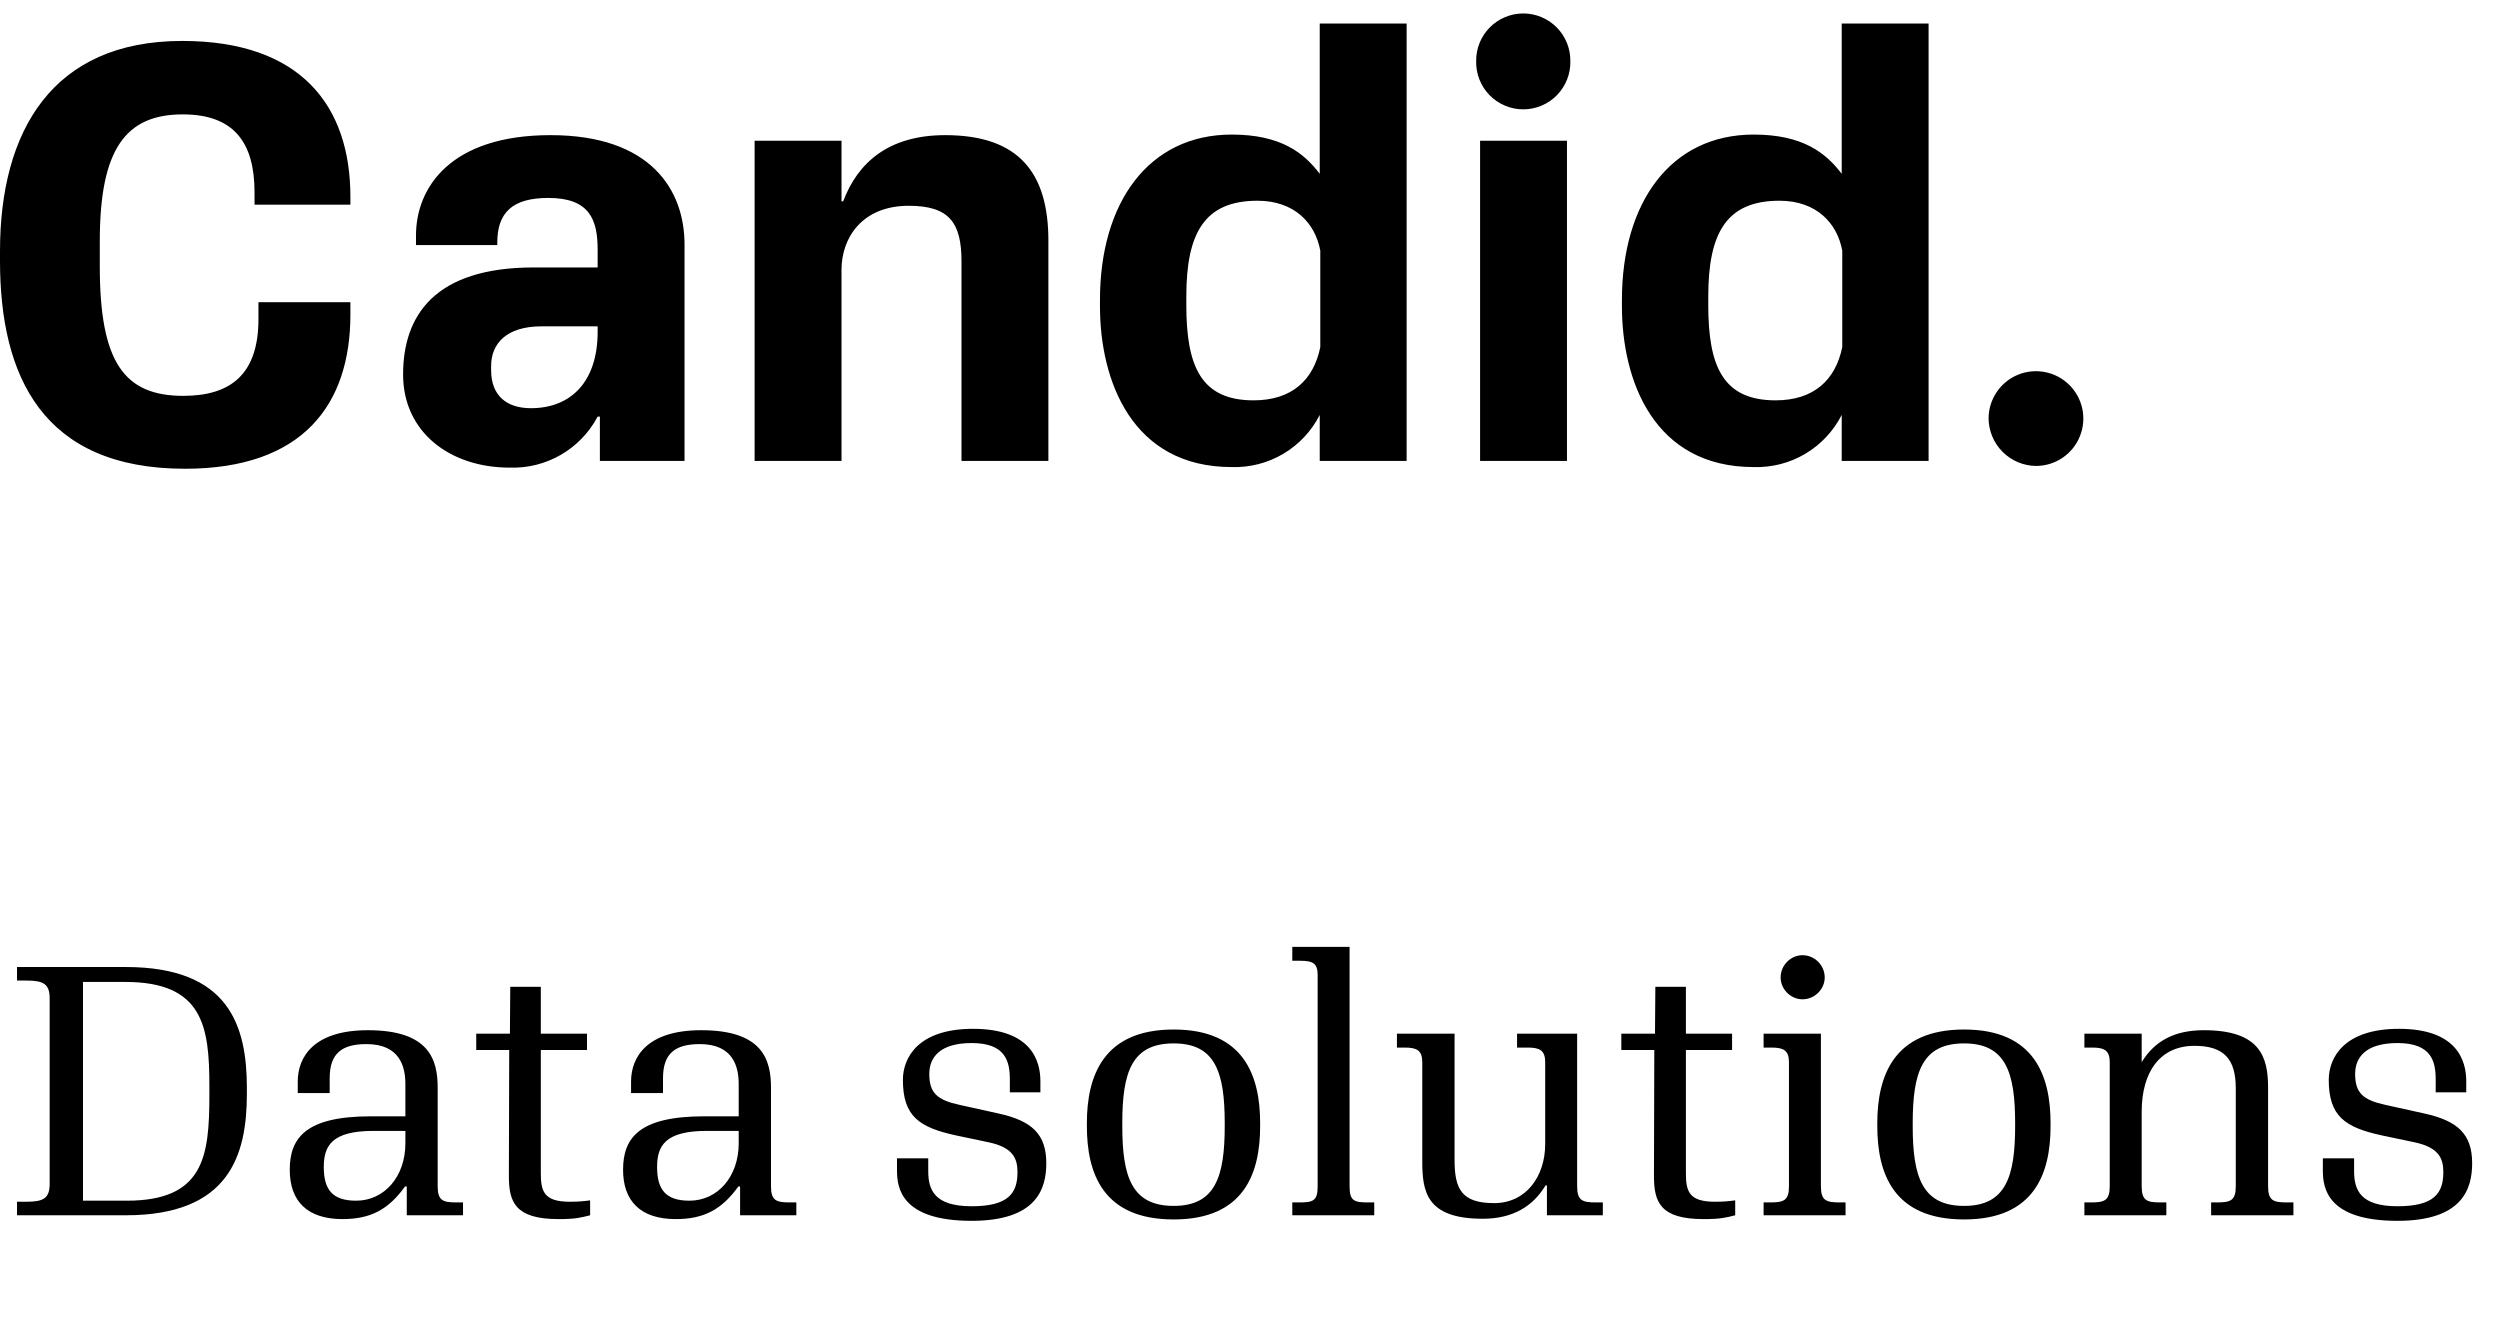
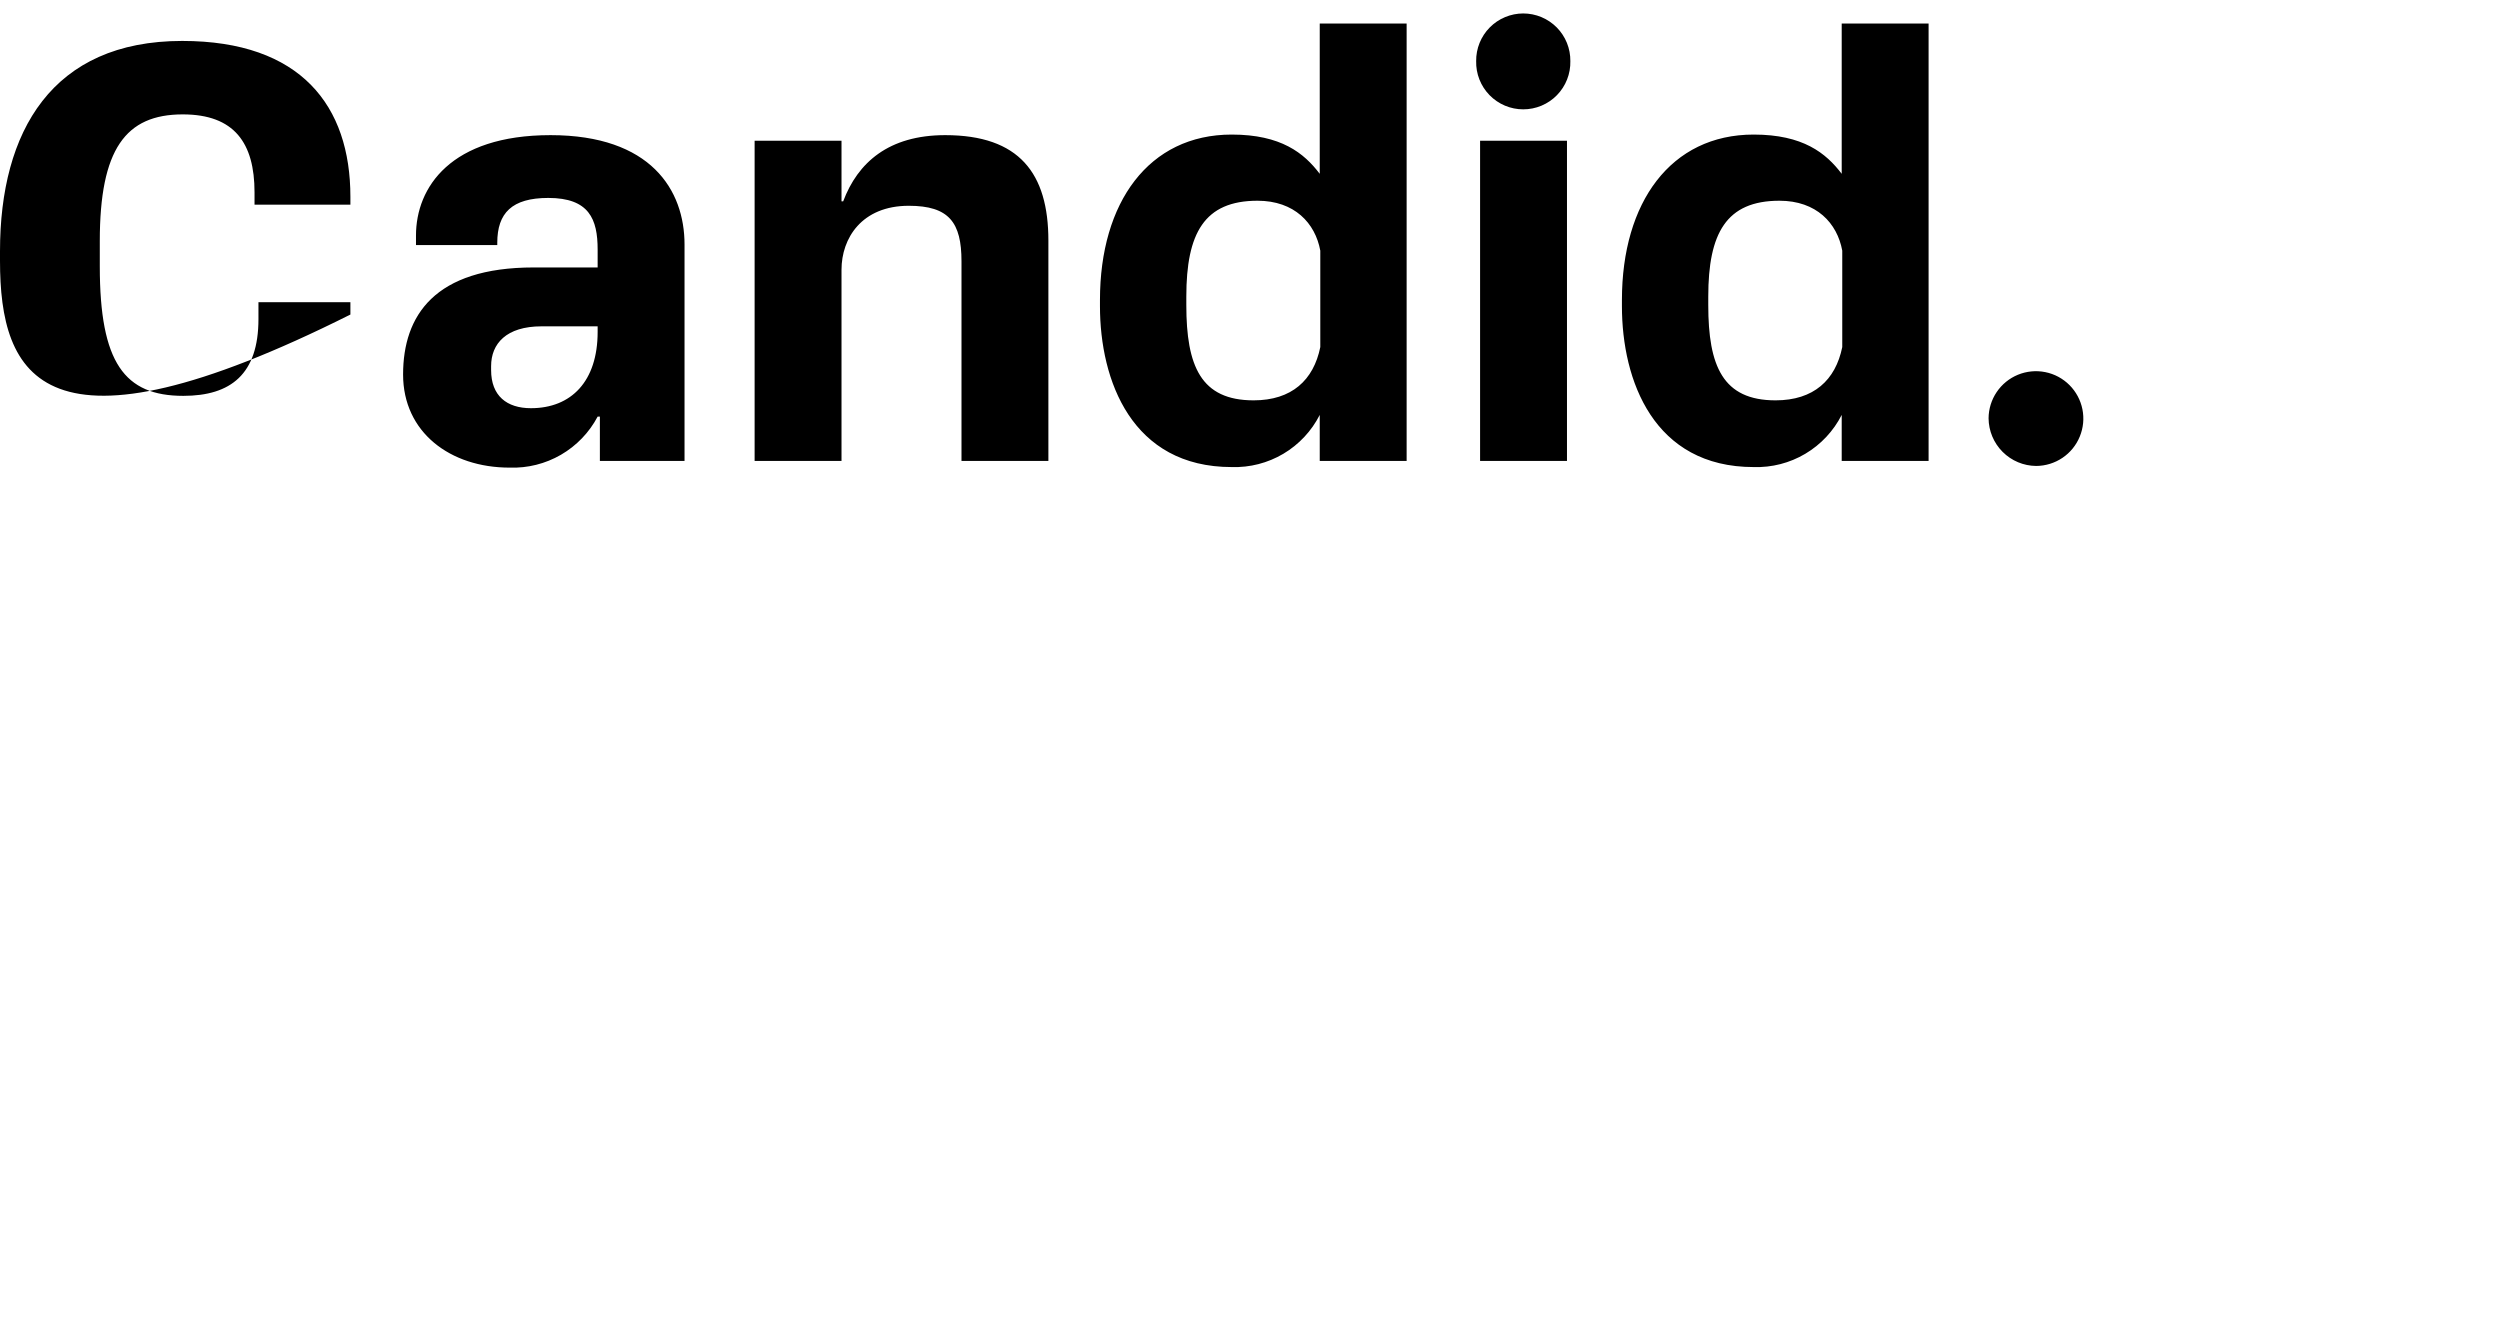
<svg xmlns="http://www.w3.org/2000/svg" width="144" height="76" viewBox="0 0 144 76" fill="none">
-   <path d="M0.98 55.7H7.24C13.2 55.7 14.22 59.08 14.22 62.68V63C14.22 66.56 13.2 70 7.24 70H0.98V69.22H1.54C2.5 69.22 2.86 69.02 2.86 68.2V57.5C2.86 56.68 2.5 56.48 1.54 56.48H0.98V55.7ZM4.78 69.16H7.3C11.74 69.16 12.06 66.62 12.06 63.08V62.58C12.06 59.16 11.72 56.56 7.22 56.56H4.78V69.16ZM20.51 69.16C22.15 69.16 23.35 67.76 23.35 65.86V65.14H21.51C19.11 65.14 18.65 66 18.65 67.22C18.65 68.48 19.11 69.16 20.51 69.16ZM17.15 62.3C17.15 60.88 18.07 59.34 21.19 59.34C24.75 59.34 25.21 61.06 25.21 62.66V68.32C25.21 69.16 25.51 69.26 26.31 69.26H26.67V70H23.43V68.34H23.33C22.37 69.68 21.33 70.22 19.73 70.22C17.69 70.22 16.69 69.18 16.69 67.38C16.69 65.56 17.59 64.3 21.35 64.3H23.35V62.44C23.35 61.44 23.03 60.14 21.11 60.14C19.71 60.14 18.99 60.66 18.99 62.1V62.96H17.15V62.3ZM27.431 60.48V59.54H29.371L29.391 56.84H31.151V59.54H33.811V60.48H31.151V67.56C31.151 68.6 31.311 69.22 32.811 69.22C33.251 69.22 33.571 69.2 33.991 69.14V70C33.431 70.14 33.151 70.22 32.171 70.22C29.671 70.22 29.311 69.24 29.311 67.74L29.331 60.48H27.431ZM39.709 69.16C41.349 69.16 42.549 67.76 42.549 65.86V65.14H40.709C38.309 65.14 37.849 66 37.849 67.22C37.849 68.48 38.309 69.16 39.709 69.16ZM36.349 62.3C36.349 60.88 37.269 59.34 40.389 59.34C43.949 59.34 44.409 61.06 44.409 62.66V68.32C44.409 69.16 44.709 69.26 45.509 69.26H45.869V70H42.629V68.34H42.529C41.569 69.68 40.529 70.22 38.929 70.22C36.889 70.22 35.889 69.18 35.889 67.38C35.889 65.56 36.789 64.3 40.549 64.3H42.549V62.44C42.549 61.44 42.229 60.14 40.309 60.14C38.909 60.14 38.189 60.66 38.189 62.1V62.96H36.349V62.3ZM55.967 60.08C54.167 60.08 53.527 60.88 53.527 61.86C53.527 62.96 53.987 63.36 55.267 63.64L57.527 64.14C59.427 64.56 60.267 65.32 60.267 67C60.267 68.46 59.727 70.32 55.967 70.32C51.927 70.32 51.667 68.44 51.667 67.42V66.72H53.467V67.46C53.467 68.54 53.827 69.48 55.967 69.48C58.067 69.48 58.607 68.74 58.607 67.52C58.607 66.72 58.347 66.1 56.967 65.8L55.067 65.4C52.947 64.94 52.007 64.3 52.007 62.2C52.007 60.94 52.867 59.26 56.047 59.26C59.407 59.26 59.927 61.1 59.927 62.28V62.92H58.167V62.18C58.167 61.14 57.927 60.08 55.967 60.08ZM67.604 59.3C71.664 59.3 72.584 61.98 72.584 64.7V64.86C72.584 67.58 71.664 70.24 67.604 70.24C63.524 70.24 62.604 67.58 62.604 64.86V64.7C62.604 61.98 63.544 59.3 67.604 59.3ZM67.604 60.1C65.184 60.1 64.644 61.76 64.644 64.7V64.86C64.644 67.78 65.184 69.46 67.604 69.46C70.004 69.46 70.544 67.78 70.544 64.86V64.7C70.544 61.76 70.004 60.1 67.604 60.1ZM75.896 68.36V56.14C75.896 55.46 75.576 55.34 74.896 55.34H74.436V54.54H77.736V68.36C77.736 69.2 78.036 69.26 78.836 69.26H79.156V70H74.436V69.26H74.796C75.596 69.26 75.896 69.2 75.896 68.36ZM89.103 70V68.28H89.023C88.303 69.48 87.143 70.2 85.403 70.2C82.143 70.2 81.923 68.62 81.923 66.88V61.18C81.923 60.5 81.603 60.34 80.923 60.34H80.463V59.54H83.783V66.82C83.783 68.48 84.183 69.3 86.063 69.3C87.903 69.3 89.003 67.76 89.003 65.9V61.18C89.003 60.5 88.683 60.34 88.003 60.34H87.383V59.54H90.843V68.32C90.843 69.16 91.143 69.26 91.943 69.26H92.323V70H89.103ZM93.388 60.48V59.54H95.328L95.348 56.84H97.108V59.54H99.768V60.48H97.108V67.56C97.108 68.6 97.268 69.22 98.768 69.22C99.208 69.22 99.528 69.2 99.948 69.14V70C99.388 70.14 99.108 70.22 98.128 70.22C95.628 70.22 95.268 69.24 95.268 67.74L95.288 60.48H93.388ZM102.564 56.3C102.564 55.6 103.144 55.02 103.824 55.02C104.524 55.02 105.104 55.6 105.104 56.3C105.104 56.98 104.524 57.56 103.824 57.56C103.144 57.56 102.564 56.98 102.564 56.3ZM103.044 68.32V61.18C103.044 60.5 102.724 60.34 102.044 60.34H101.584V59.54H104.884V68.32C104.884 69.16 105.184 69.26 105.984 69.26H106.304V70H101.584V69.26H101.944C102.744 69.26 103.044 69.16 103.044 68.32ZM113.132 59.3C117.192 59.3 118.112 61.98 118.112 64.7V64.86C118.112 67.58 117.192 70.24 113.132 70.24C109.052 70.24 108.132 67.58 108.132 64.86V64.7C108.132 61.98 109.072 59.3 113.132 59.3ZM113.132 60.1C110.712 60.1 110.172 61.76 110.172 64.7V64.86C110.172 67.78 110.712 69.46 113.132 69.46C115.532 69.46 116.072 67.78 116.072 64.86V64.7C116.072 61.76 115.532 60.1 113.132 60.1ZM124.781 69.26V70H120.061V69.26H120.421C121.221 69.26 121.521 69.16 121.521 68.32V61.18C121.521 60.5 121.201 60.34 120.521 60.34H120.061V59.54H123.361V61.18C124.081 60 125.201 59.34 126.941 59.34C130.201 59.34 130.641 60.9 130.641 62.64V68.32C130.641 69.16 130.941 69.26 131.741 69.26H132.101V70H127.361V69.26H127.681C128.481 69.26 128.781 69.16 128.781 68.32V62.7C128.781 61.04 128.141 60.24 126.401 60.24C124.401 60.24 123.361 61.76 123.361 64.04V68.32C123.361 69.16 123.661 69.26 124.461 69.26H124.781ZM138.096 60.08C136.296 60.08 135.656 60.88 135.656 61.86C135.656 62.96 136.116 63.36 137.396 63.64L139.656 64.14C141.556 64.56 142.396 65.32 142.396 67C142.396 68.46 141.856 70.32 138.096 70.32C134.056 70.32 133.796 68.44 133.796 67.42V66.72H135.596V67.46C135.596 68.54 135.956 69.48 138.096 69.48C140.196 69.48 140.736 68.74 140.736 67.52C140.736 66.72 140.476 66.1 139.096 65.8L137.196 65.4C135.076 64.94 134.136 64.3 134.136 62.2C134.136 60.94 134.996 59.26 138.176 59.26C141.536 59.26 142.056 61.1 142.056 62.28V62.92H140.296V62.18C140.296 61.14 140.056 60.08 138.096 60.08Z" fill="black" />
-   <path d="M0 14.469C0 7.558 3.003 2.358 10.495 2.358C17.341 2.358 20.183 6.104 20.183 11.336V11.788H14.661V11.078C14.661 8.236 13.498 6.589 10.527 6.589C7.234 6.589 5.748 8.591 5.748 13.888V15.341C5.748 20.896 7.169 22.801 10.559 22.801C13.305 22.801 14.887 21.542 14.887 18.377V17.408H20.183V18.118C20.183 23.318 17.438 27 10.656 27C2.454 27 0 21.671 0 15.018V14.469ZM31.711 7.784C37.492 7.784 39.429 10.949 39.429 14.082V26.548H34.553V23.997H34.424C33.94 24.913 33.208 25.675 32.311 26.195C31.415 26.714 30.39 26.971 29.354 26.935C25.931 26.935 23.218 24.901 23.218 21.574C23.218 18.183 25.027 15.405 30.743 15.405H34.424V14.372C34.424 12.628 33.94 11.401 31.582 11.401C29.483 11.401 28.643 12.273 28.643 13.984V14.114H23.961V13.565C23.961 10.787 25.963 7.784 31.711 7.784ZM34.424 19.12V18.797H31.194C29.16 18.797 28.288 19.798 28.288 21.09V21.316C28.288 22.801 29.193 23.512 30.581 23.512C32.906 23.512 34.424 21.962 34.424 19.12ZM43.466 8.107H48.471V11.595H48.568C49.407 9.366 51.184 7.784 54.445 7.784C58.708 7.784 60.387 9.98 60.387 13.855V26.548H55.382V15.05C55.382 12.822 54.672 11.853 52.346 11.853C49.634 11.853 48.471 13.726 48.471 15.535V26.548H43.466V8.107ZM76.017 23.899C75.544 24.83 74.817 25.607 73.919 26.139C73.021 26.671 71.99 26.936 70.947 26.903C65.199 26.903 63.358 21.93 63.358 17.634V17.279C63.358 11.659 66.168 7.751 70.947 7.751C73.789 7.751 75.113 8.817 76.017 10.012V1.357H81.022V26.548H76.017V23.899ZM76.049 19.992V14.437C75.758 12.854 74.564 11.562 72.433 11.562C69.365 11.562 68.332 13.436 68.332 17.085V17.57C68.332 21.09 69.171 23.06 72.207 23.06C74.403 23.06 75.662 21.897 76.049 19.992V19.992ZM85.027 3.52C85.022 3.161 85.09 2.805 85.224 2.472C85.358 2.14 85.557 1.837 85.81 1.581C86.062 1.326 86.362 1.123 86.694 0.985C87.025 0.847 87.38 0.775 87.739 0.775C88.098 0.775 88.454 0.847 88.785 0.985C89.116 1.123 89.416 1.326 89.669 1.581C89.921 1.837 90.12 2.14 90.255 2.472C90.389 2.805 90.456 3.161 90.452 3.52C90.46 3.882 90.397 4.242 90.264 4.578C90.132 4.915 89.933 5.222 89.68 5.481C89.428 5.74 89.126 5.945 88.792 6.086C88.459 6.226 88.101 6.298 87.739 6.298C87.377 6.298 87.019 6.226 86.686 6.086C86.353 5.945 86.051 5.74 85.798 5.481C85.545 5.222 85.347 4.915 85.214 4.578C85.082 4.242 85.018 3.882 85.027 3.52V3.52ZM85.253 8.107H90.258V26.548H85.253V8.107ZM106.082 23.899C105.609 24.83 104.881 25.607 103.983 26.139C103.086 26.671 102.055 26.936 101.012 26.903C95.263 26.903 93.423 21.93 93.423 17.634V17.279C93.423 11.659 96.233 7.751 101.012 7.751C103.854 7.751 105.177 8.817 106.082 10.012V1.357H111.087V26.548H106.082V23.899ZM106.114 19.992V14.437C105.823 12.854 104.629 11.562 102.497 11.562C99.429 11.562 98.396 13.436 98.396 17.085V17.57C98.396 21.09 99.236 23.06 102.271 23.06C104.467 23.06 105.726 21.897 106.114 19.992V19.992ZM114.542 24.093C114.545 23.555 114.708 23.029 115.009 22.583C115.31 22.137 115.736 21.79 116.234 21.585C116.732 21.381 117.28 21.328 117.807 21.434C118.335 21.539 118.82 21.799 119.201 22.18C119.581 22.56 119.841 23.045 119.947 23.573C120.053 24.101 120 24.648 119.795 25.146C119.591 25.645 119.244 26.071 118.797 26.372C118.351 26.673 117.826 26.835 117.287 26.839C116.561 26.834 115.865 26.543 115.352 26.029C114.838 25.515 114.547 24.82 114.542 24.093V24.093Z" fill="black" />
+   <path d="M0 14.469C0 7.558 3.003 2.358 10.495 2.358C17.341 2.358 20.183 6.104 20.183 11.336V11.788H14.661V11.078C14.661 8.236 13.498 6.589 10.527 6.589C7.234 6.589 5.748 8.591 5.748 13.888V15.341C5.748 20.896 7.169 22.801 10.559 22.801C13.305 22.801 14.887 21.542 14.887 18.377V17.408H20.183V18.118C2.454 27 0 21.671 0 15.018V14.469ZM31.711 7.784C37.492 7.784 39.429 10.949 39.429 14.082V26.548H34.553V23.997H34.424C33.94 24.913 33.208 25.675 32.311 26.195C31.415 26.714 30.39 26.971 29.354 26.935C25.931 26.935 23.218 24.901 23.218 21.574C23.218 18.183 25.027 15.405 30.743 15.405H34.424V14.372C34.424 12.628 33.94 11.401 31.582 11.401C29.483 11.401 28.643 12.273 28.643 13.984V14.114H23.961V13.565C23.961 10.787 25.963 7.784 31.711 7.784ZM34.424 19.12V18.797H31.194C29.16 18.797 28.288 19.798 28.288 21.09V21.316C28.288 22.801 29.193 23.512 30.581 23.512C32.906 23.512 34.424 21.962 34.424 19.12ZM43.466 8.107H48.471V11.595H48.568C49.407 9.366 51.184 7.784 54.445 7.784C58.708 7.784 60.387 9.98 60.387 13.855V26.548H55.382V15.05C55.382 12.822 54.672 11.853 52.346 11.853C49.634 11.853 48.471 13.726 48.471 15.535V26.548H43.466V8.107ZM76.017 23.899C75.544 24.83 74.817 25.607 73.919 26.139C73.021 26.671 71.99 26.936 70.947 26.903C65.199 26.903 63.358 21.93 63.358 17.634V17.279C63.358 11.659 66.168 7.751 70.947 7.751C73.789 7.751 75.113 8.817 76.017 10.012V1.357H81.022V26.548H76.017V23.899ZM76.049 19.992V14.437C75.758 12.854 74.564 11.562 72.433 11.562C69.365 11.562 68.332 13.436 68.332 17.085V17.57C68.332 21.09 69.171 23.06 72.207 23.06C74.403 23.06 75.662 21.897 76.049 19.992V19.992ZM85.027 3.52C85.022 3.161 85.09 2.805 85.224 2.472C85.358 2.14 85.557 1.837 85.81 1.581C86.062 1.326 86.362 1.123 86.694 0.985C87.025 0.847 87.38 0.775 87.739 0.775C88.098 0.775 88.454 0.847 88.785 0.985C89.116 1.123 89.416 1.326 89.669 1.581C89.921 1.837 90.12 2.14 90.255 2.472C90.389 2.805 90.456 3.161 90.452 3.52C90.46 3.882 90.397 4.242 90.264 4.578C90.132 4.915 89.933 5.222 89.68 5.481C89.428 5.74 89.126 5.945 88.792 6.086C88.459 6.226 88.101 6.298 87.739 6.298C87.377 6.298 87.019 6.226 86.686 6.086C86.353 5.945 86.051 5.74 85.798 5.481C85.545 5.222 85.347 4.915 85.214 4.578C85.082 4.242 85.018 3.882 85.027 3.52V3.52ZM85.253 8.107H90.258V26.548H85.253V8.107ZM106.082 23.899C105.609 24.83 104.881 25.607 103.983 26.139C103.086 26.671 102.055 26.936 101.012 26.903C95.263 26.903 93.423 21.93 93.423 17.634V17.279C93.423 11.659 96.233 7.751 101.012 7.751C103.854 7.751 105.177 8.817 106.082 10.012V1.357H111.087V26.548H106.082V23.899ZM106.114 19.992V14.437C105.823 12.854 104.629 11.562 102.497 11.562C99.429 11.562 98.396 13.436 98.396 17.085V17.57C98.396 21.09 99.236 23.06 102.271 23.06C104.467 23.06 105.726 21.897 106.114 19.992V19.992ZM114.542 24.093C114.545 23.555 114.708 23.029 115.009 22.583C115.31 22.137 115.736 21.79 116.234 21.585C116.732 21.381 117.28 21.328 117.807 21.434C118.335 21.539 118.82 21.799 119.201 22.18C119.581 22.56 119.841 23.045 119.947 23.573C120.053 24.101 120 24.648 119.795 25.146C119.591 25.645 119.244 26.071 118.797 26.372C118.351 26.673 117.826 26.835 117.287 26.839C116.561 26.834 115.865 26.543 115.352 26.029C114.838 25.515 114.547 24.82 114.542 24.093V24.093Z" fill="black" />
</svg>